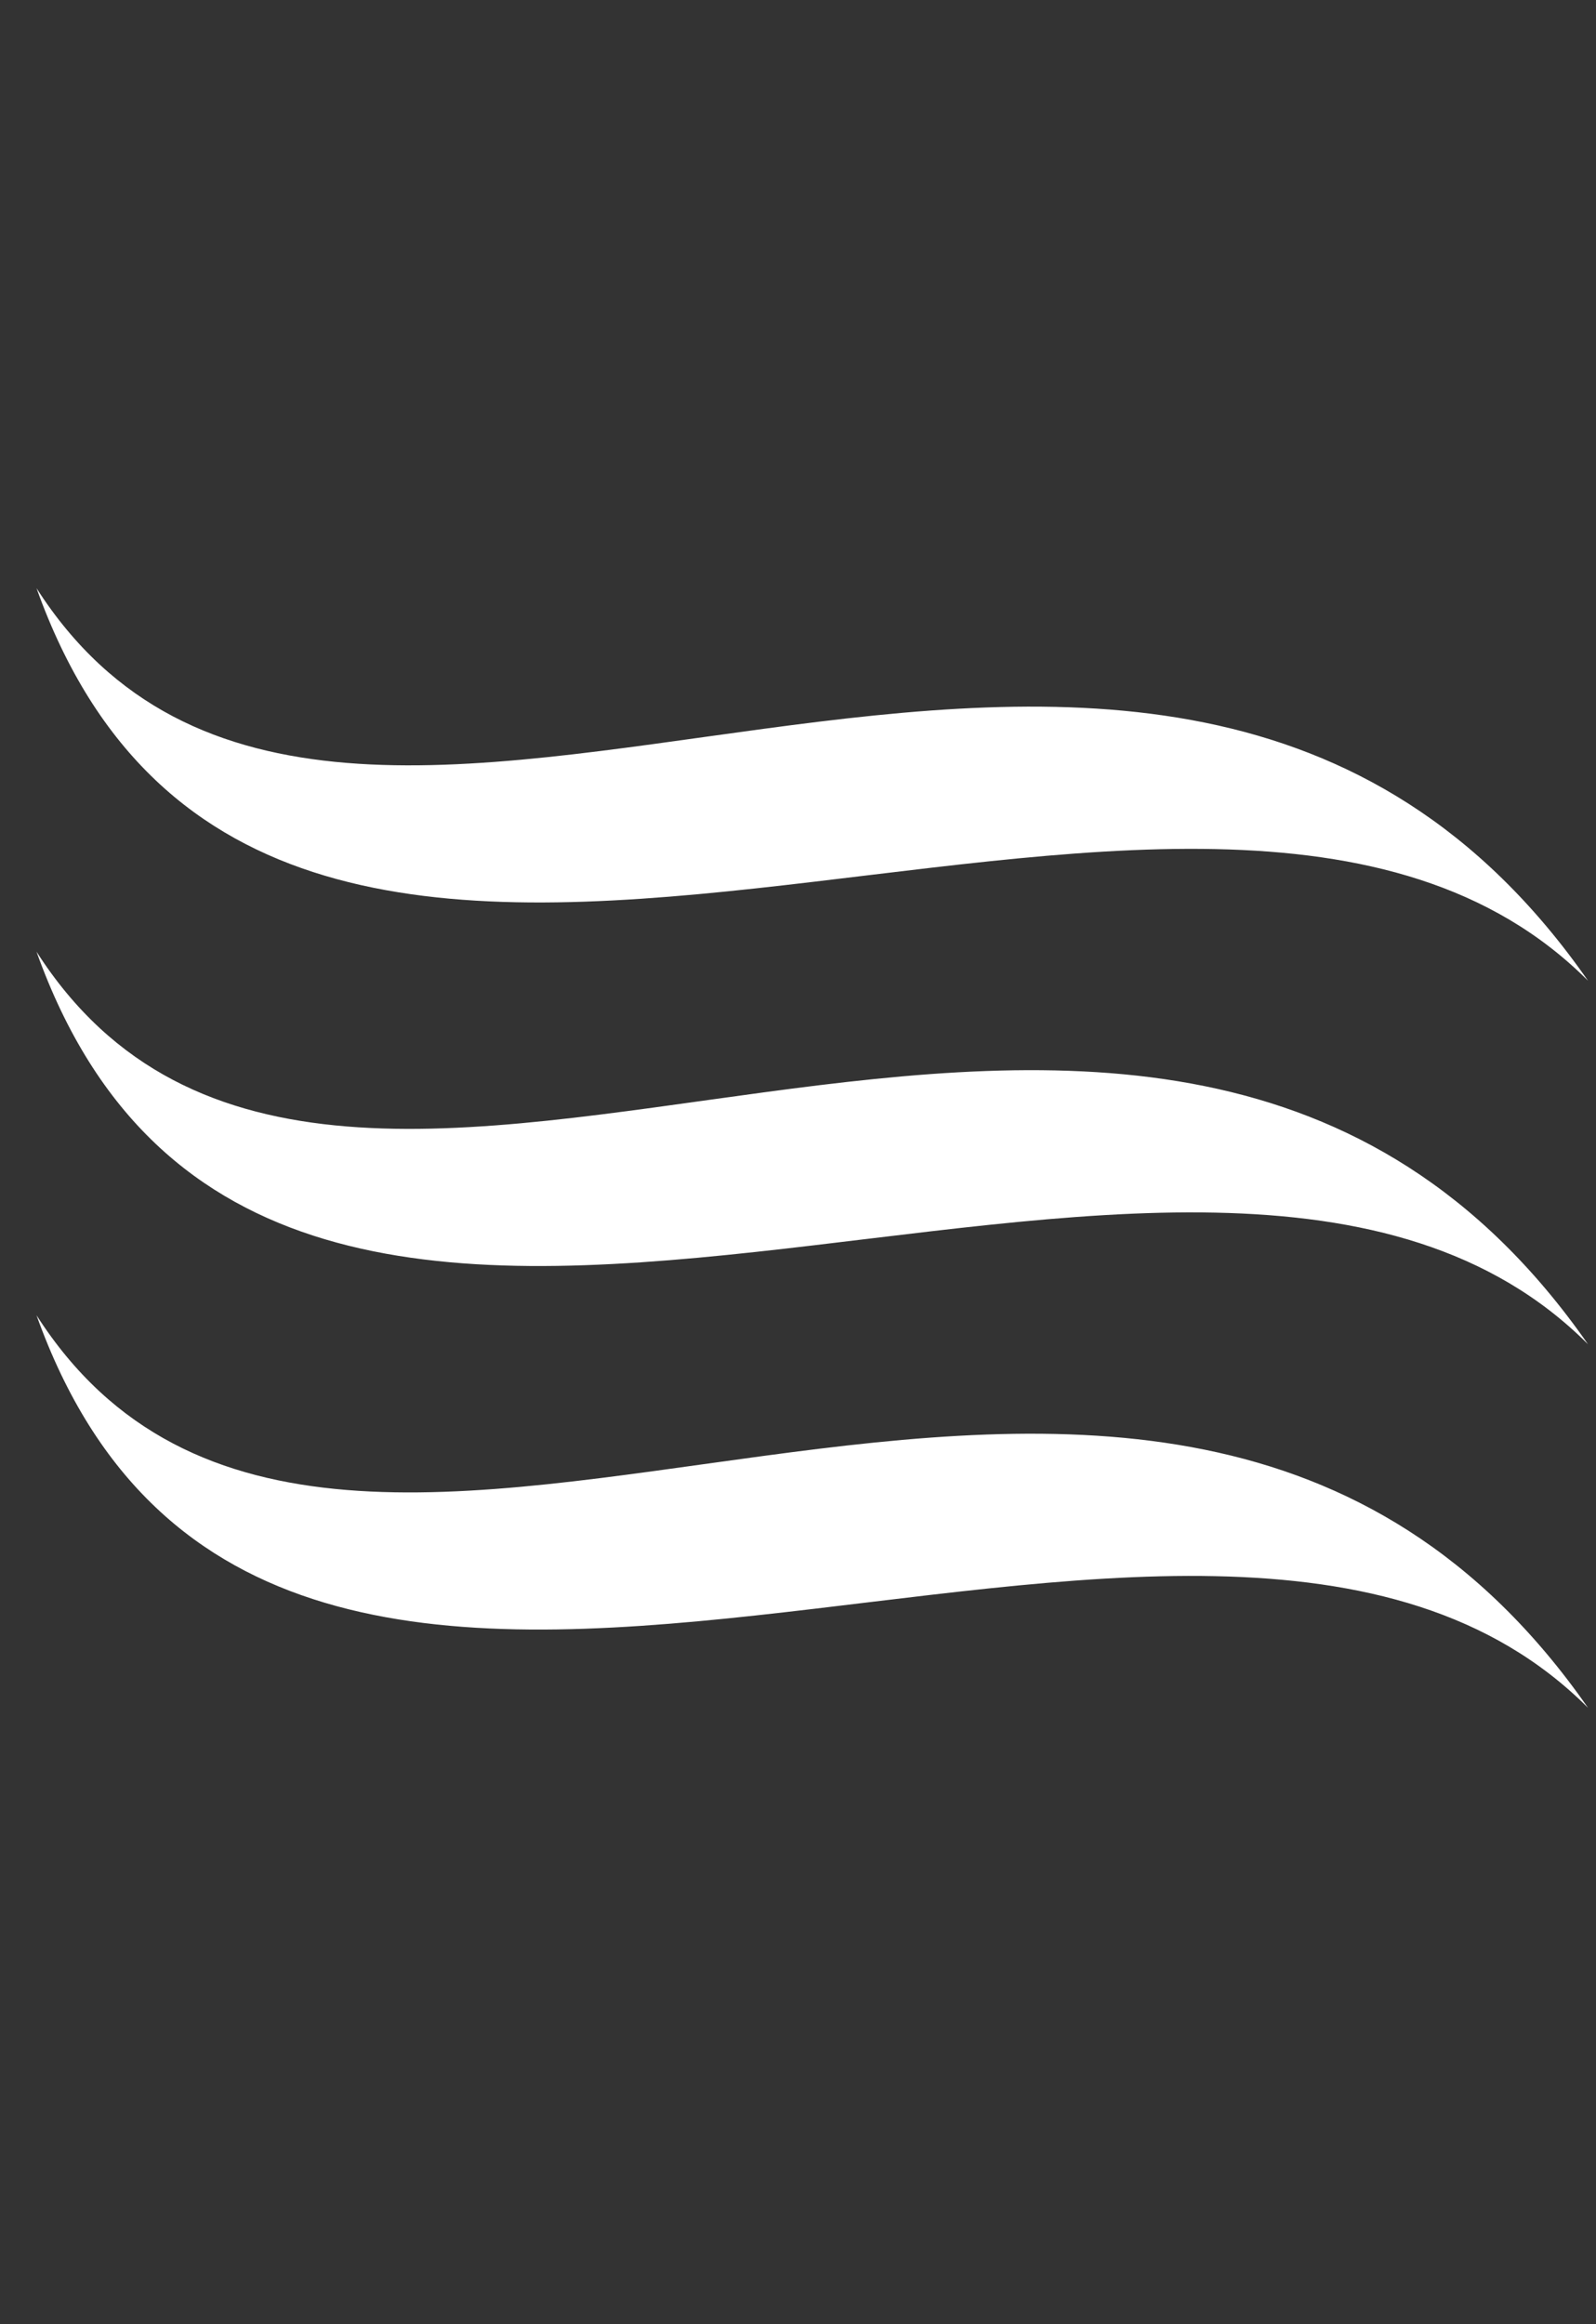
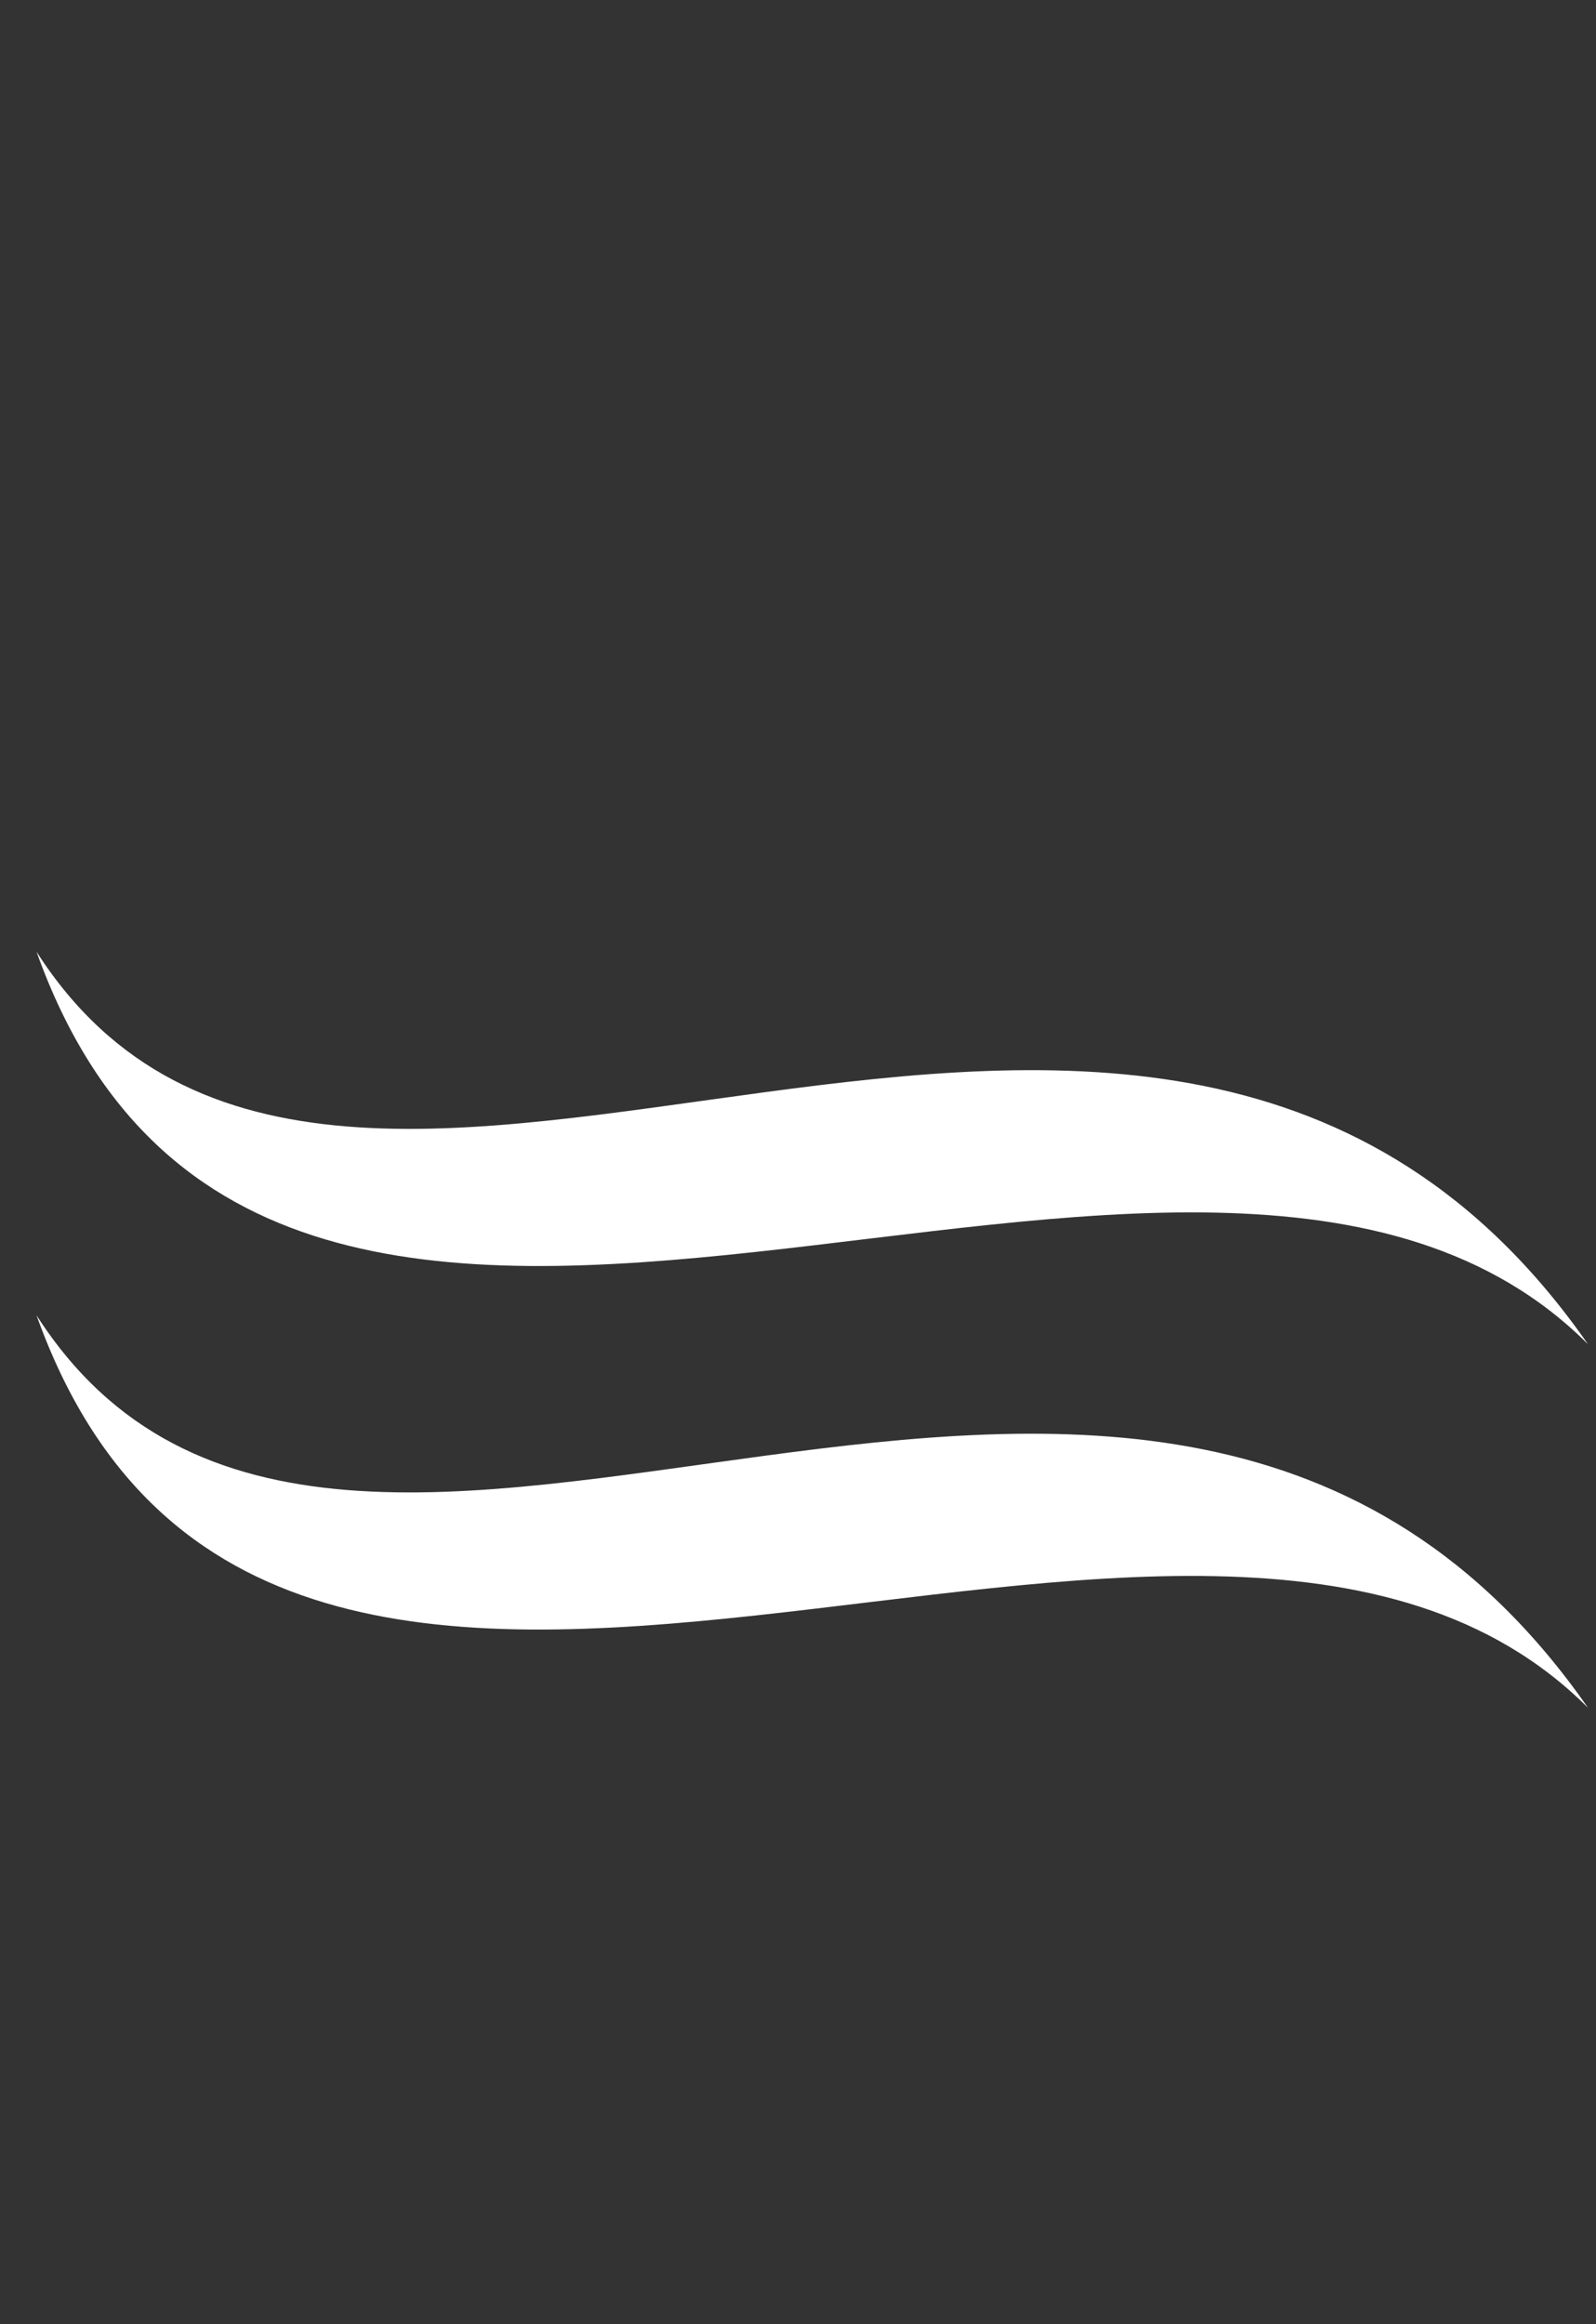
<svg xmlns="http://www.w3.org/2000/svg" width="26.358" height="38.358" viewBox="0 0 26.358 38.358">
  <rect x="0" y="0" width="26.358" height="38.358" fill="#333333" stroke="none" />
  <g id="menu_icon" data-name="menu icon" transform="translate(-307.43 -41.016)">
-     <path id="Path_10242" data-name="Path 10242" d="M47.346,67.394c9.141,2,10.309-15.748,22.7-13.537C60.98,53.854,57.893,72.383,47.346,67.394Z" transform="translate(322.209 -30.41) rotate(45)" fill="#fff" fill-rule="evenodd" />
    <path id="Path_10243" data-name="Path 10243" d="M47.346,67.394c9.141,2,10.309-15.748,22.7-13.537C60.98,53.854,57.893,72.383,47.346,67.394Z" transform="translate(322.209 -24.41) rotate(45)" fill="#fff" fill-rule="evenodd" />
    <path id="Path_10244" data-name="Path 10244" d="M47.346,67.394c9.141,2,10.309-15.748,22.7-13.537C60.98,53.854,57.893,72.383,47.346,67.394Z" transform="translate(322.209 -18.41) rotate(45)" fill="#fff" fill-rule="evenodd" />
  </g>
</svg>